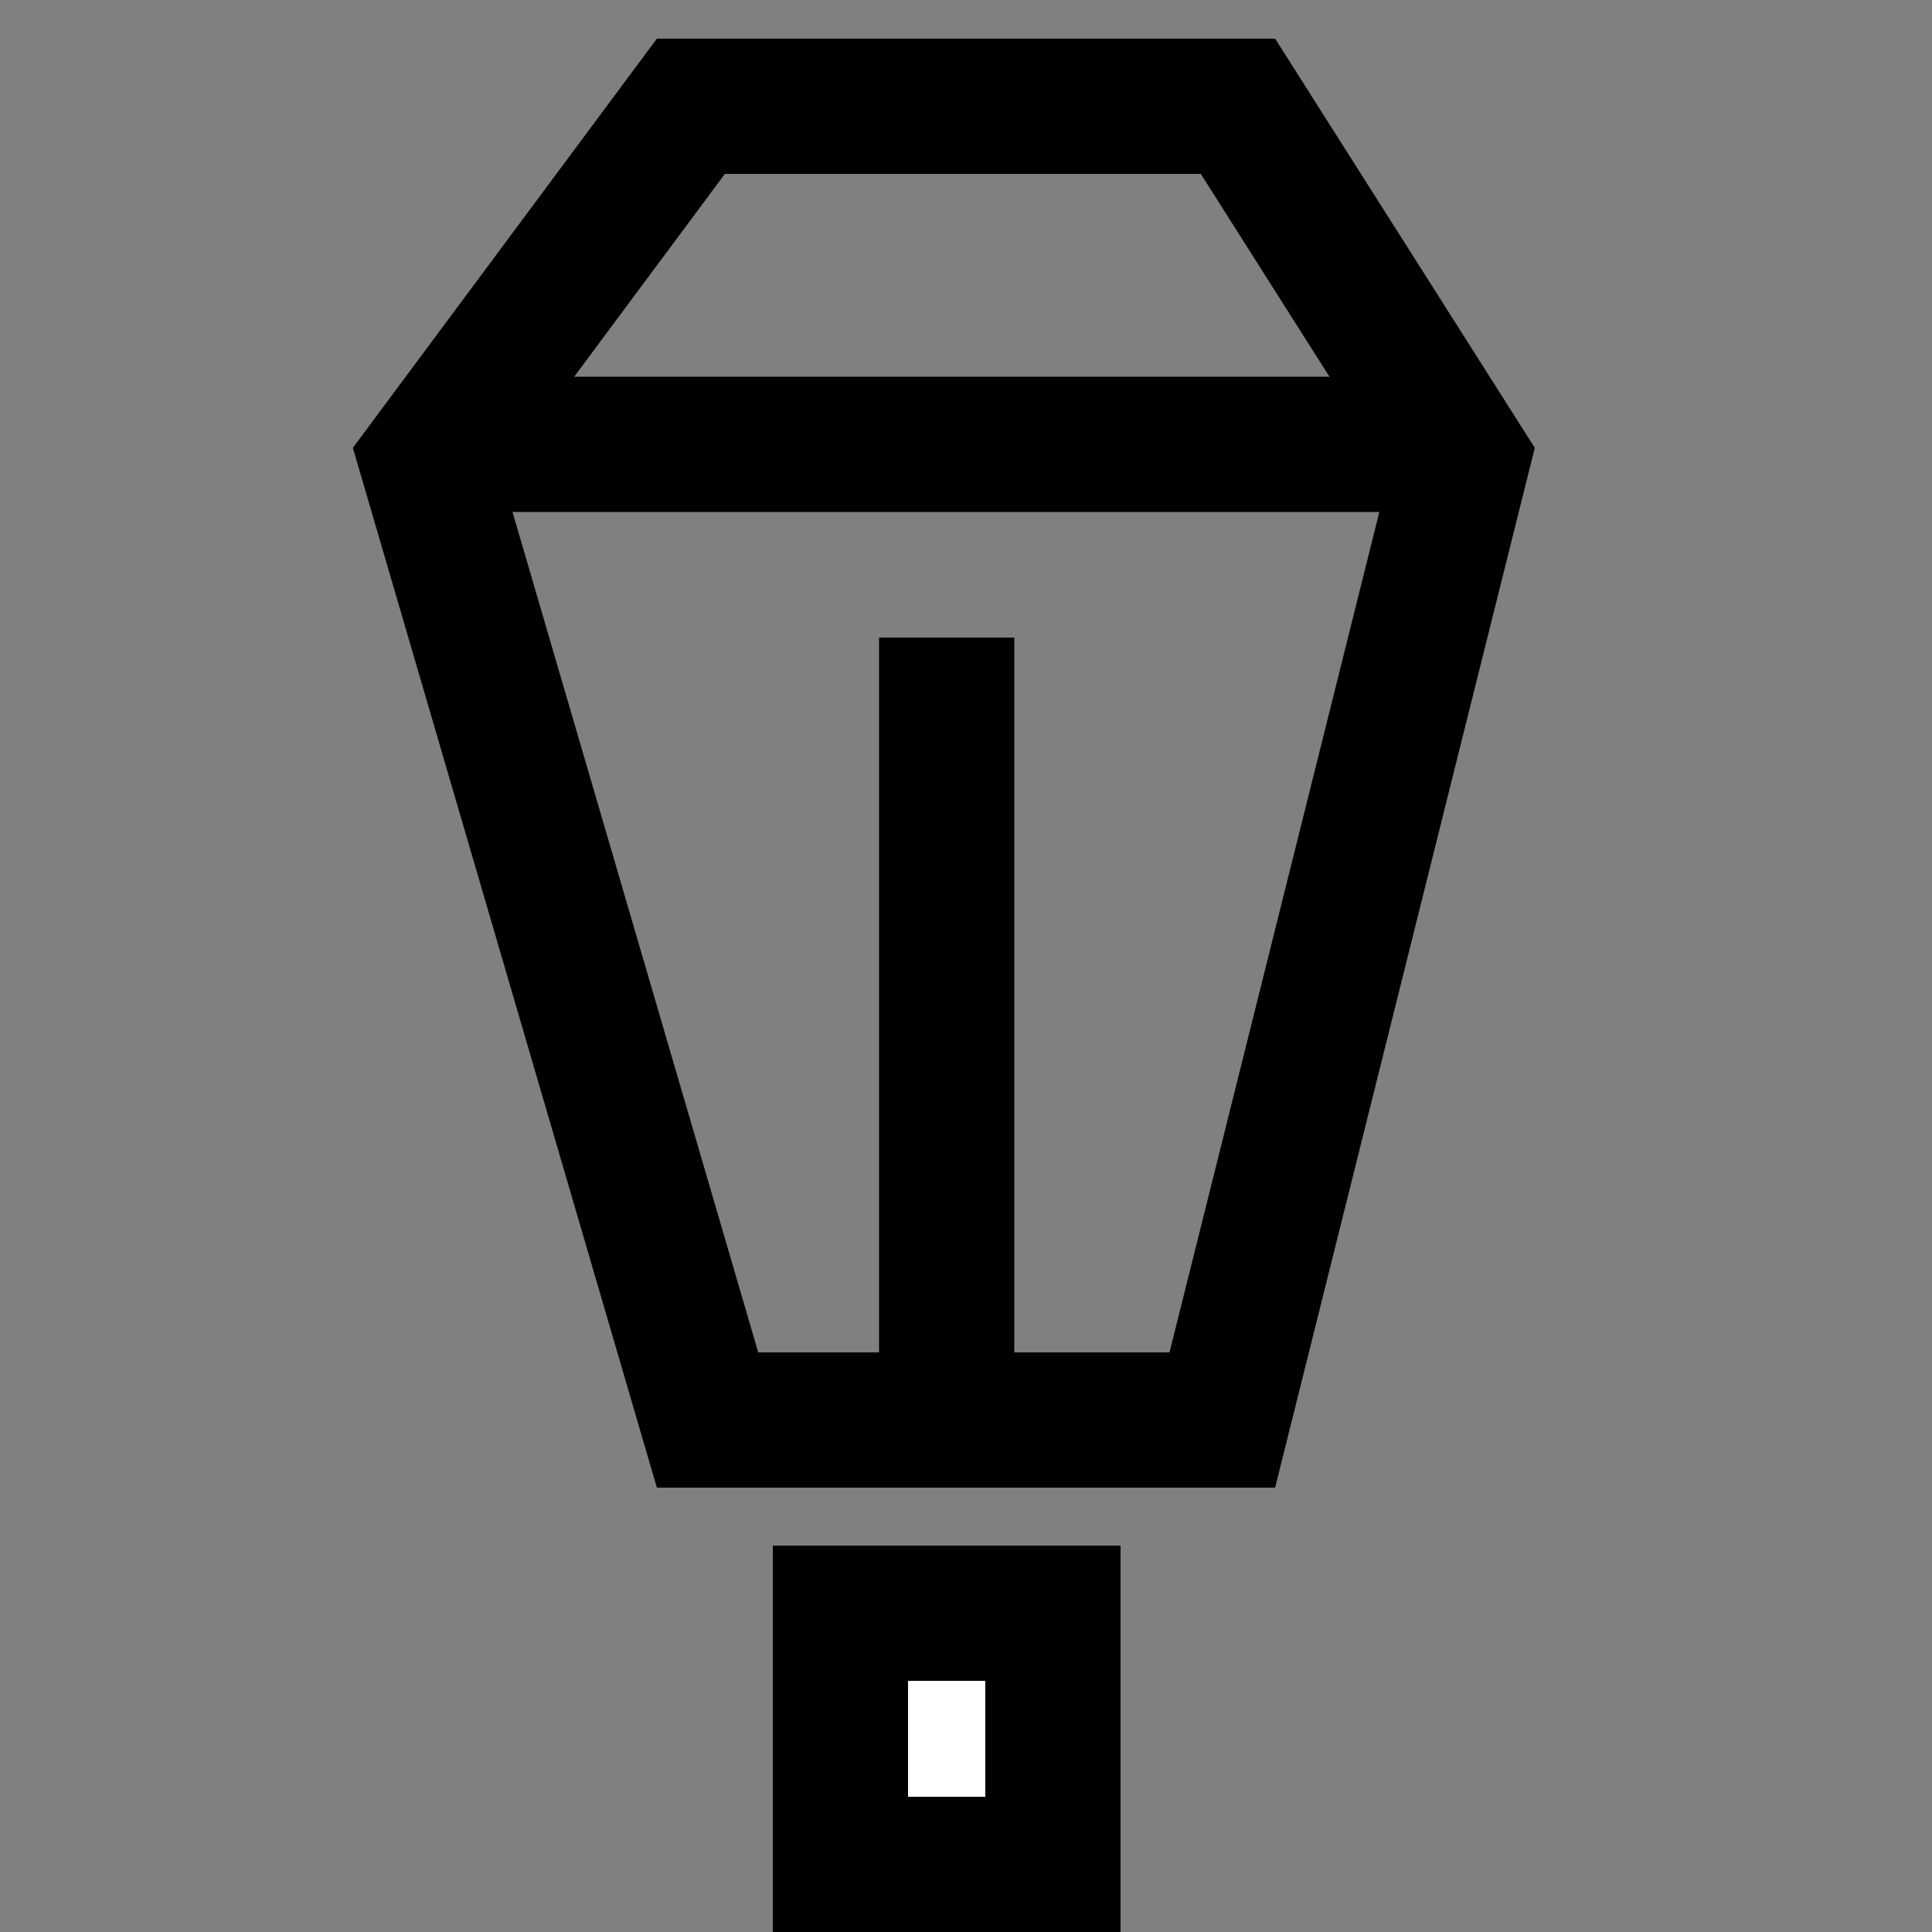
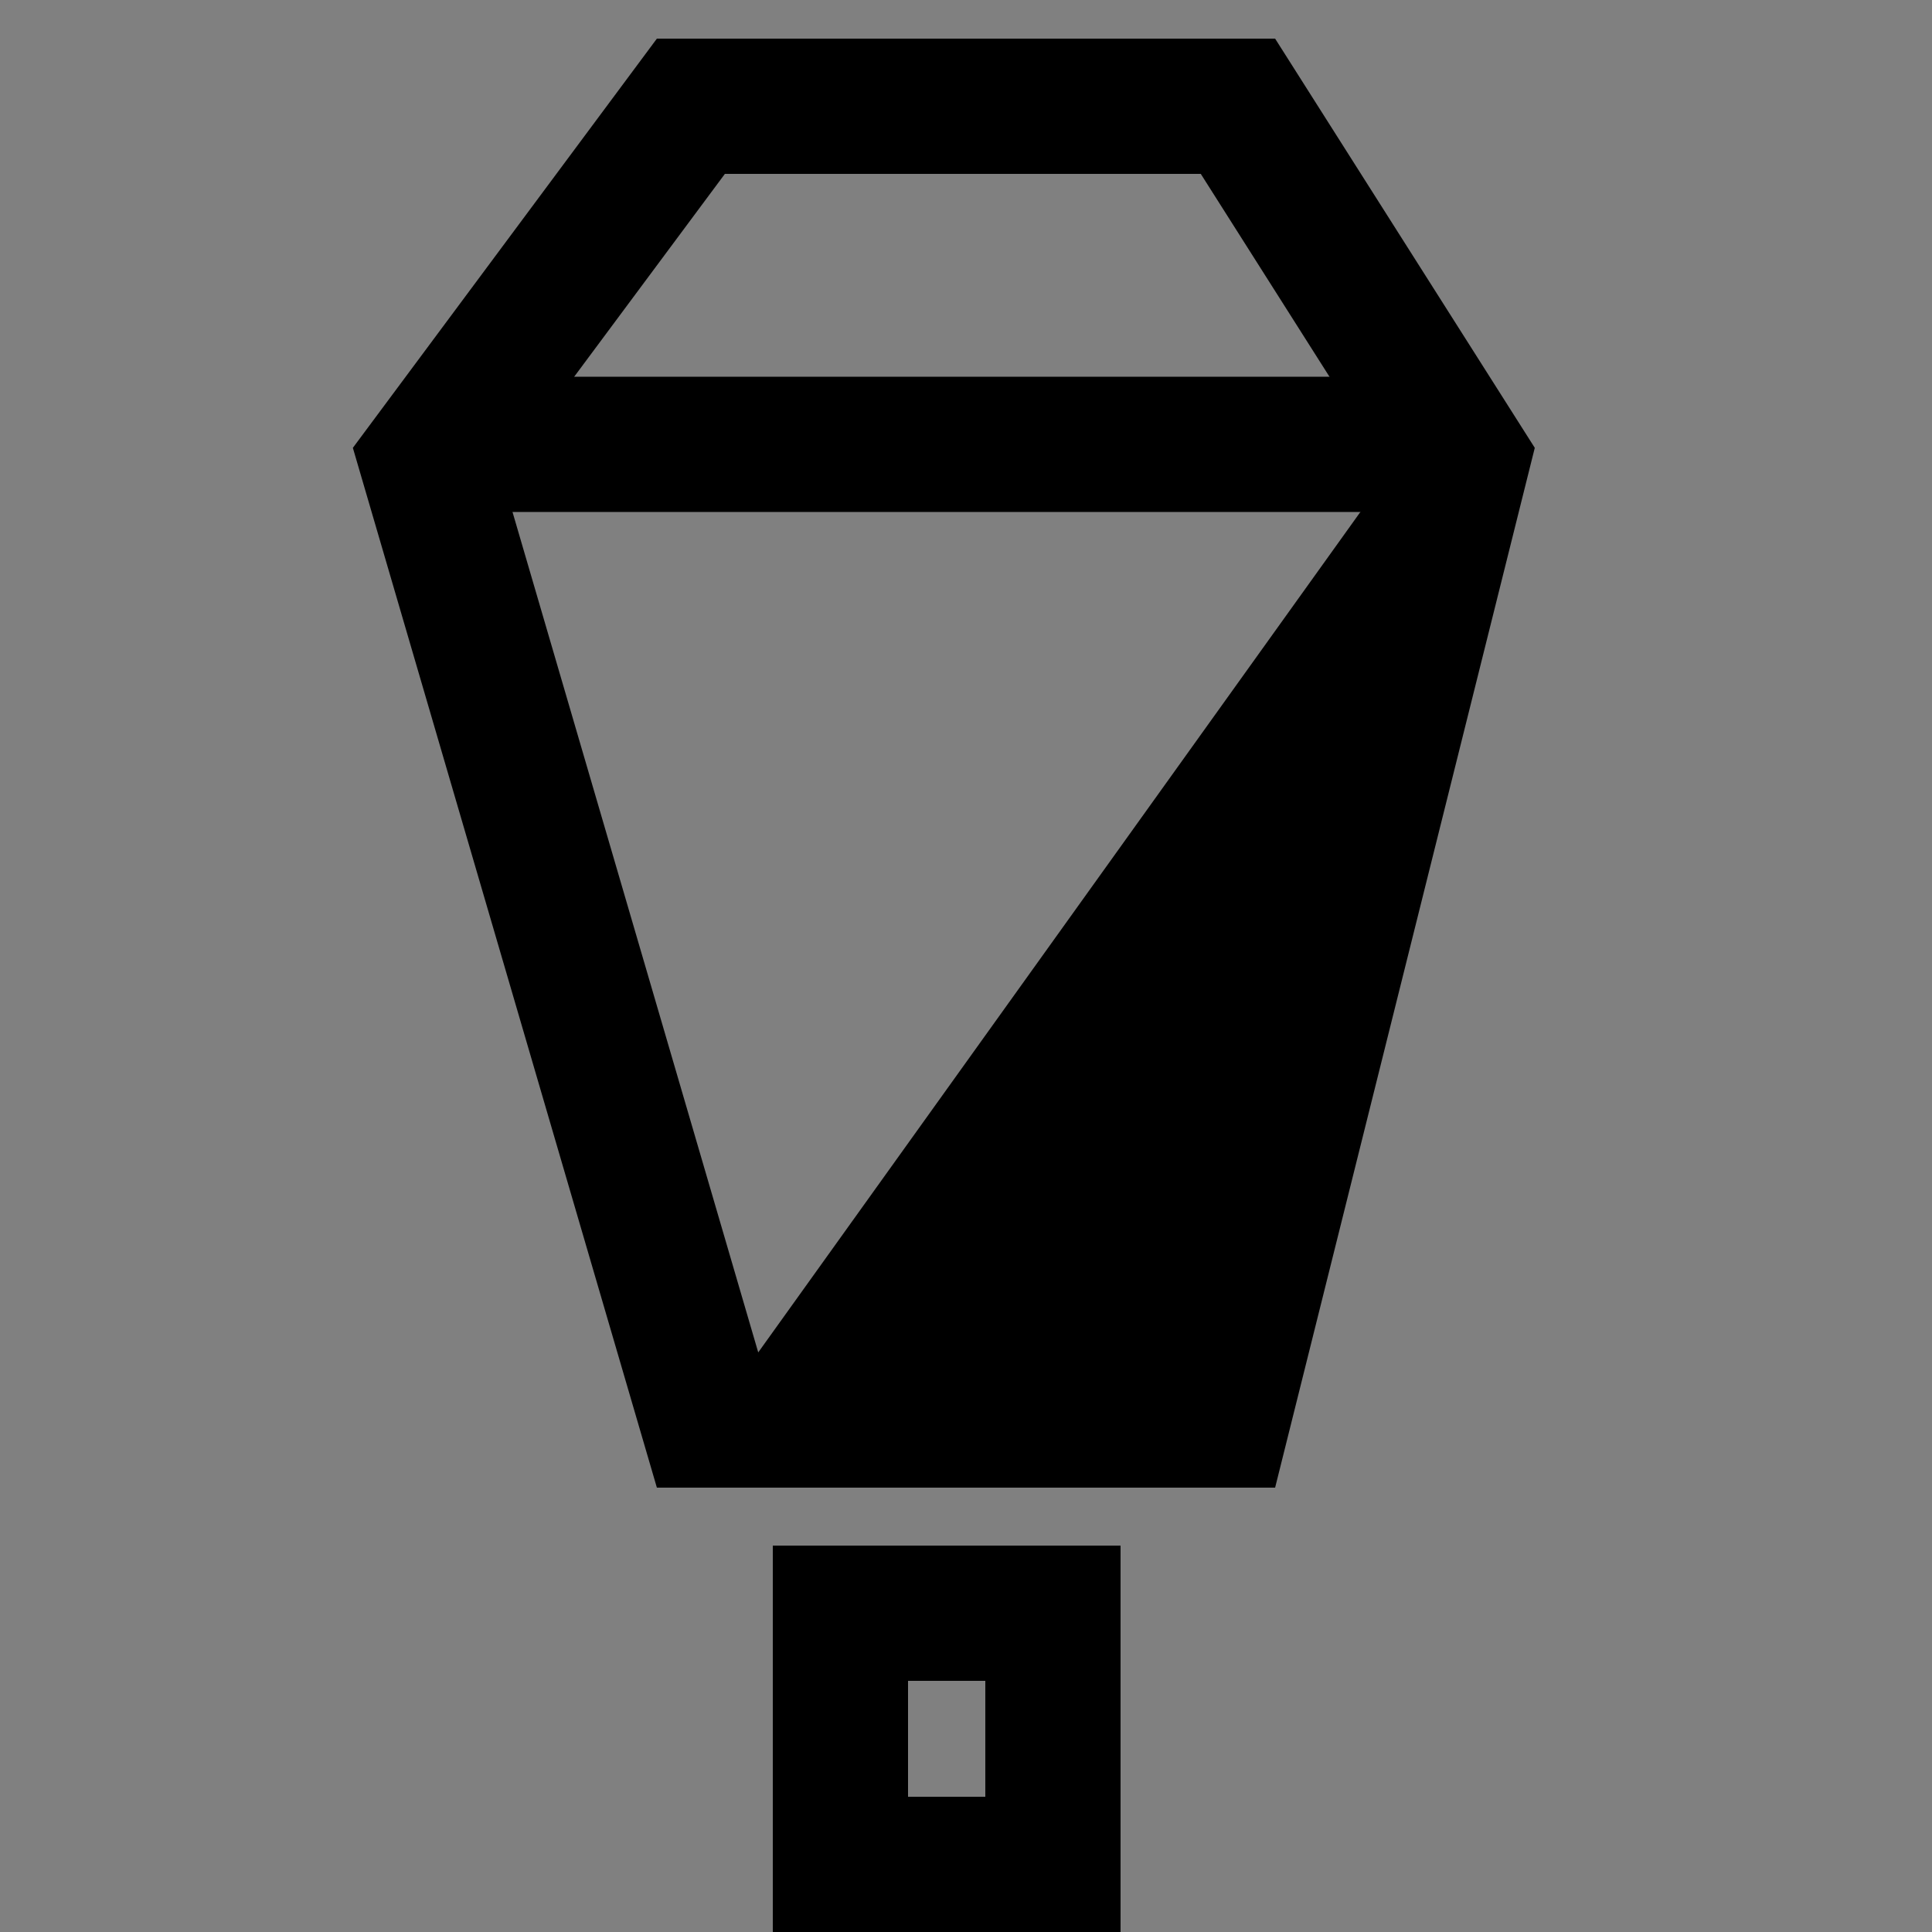
<svg xmlns="http://www.w3.org/2000/svg" width="50" height="50" viewBox="0 0 50 50">
  <rect x="0" y="0" width="50" height="50" fill="#808080" stroke="none" />
  <defs>
    <clipPath id="clip-path">
      <rect id="Rectangle_15880" data-name="Rectangle 15880" width="50" height="50" transform="translate(1368 2114)" fill="#fff" stroke="#707070" stroke-width="1" />
    </clipPath>
  </defs>
  <g id="Mask_Group_25269" data-name="Mask Group 25269" transform="translate(-1368 -2114)" clip-path="url(#clip-path)">
    <g id="Path_77260" data-name="Path 77260" transform="translate(1385 2115)" fill="none">
      <path d="M0,0H16l6.72,10.59L16,37.5H0L-7.868,10.59Z" stroke="none" />
-       <path d="M 1.76 3.5 L -4.02 11.28 L 2.623 34 L 13.267 34 L 18.96 11.198 L 14.076 3.5 L 1.76 3.5 M -4.76837158203125e-06 0 L 16 0 L 22.72 10.59 L 16 37.5 L -4.76837158203125e-06 37.5 L -7.868 10.59 L -4.76837158203125e-06 0 Z" stroke="none" fill="#000" />
+       <path d="M 1.76 3.5 L -4.02 11.28 L 2.623 34 L 18.96 11.198 L 14.076 3.5 L 1.76 3.5 M -4.76837158203125e-06 0 L 16 0 L 22.72 10.59 L 16 37.5 L -4.76837158203125e-06 37.5 L -7.868 10.59 L -4.76837158203125e-06 0 Z" stroke="none" fill="#000" />
    </g>
    <line id="Line_1788" data-name="Line 1788" x2="28" transform="translate(1378.5 2125.5)" fill="none" stroke="#000" stroke-width="3.5" />
-     <line id="Line_1789" data-name="Line 1789" y2="19.25" transform="translate(1392.5 2130.5)" fill="none" stroke="#000" stroke-width="3.5" />
    <g id="Rectangle_15891" data-name="Rectangle 15891" transform="translate(1388 2154)" fill="#fff" stroke="#000" stroke-width="3.5">
-       <rect width="9" height="10" stroke="none" />
      <rect x="1.75" y="1.75" width="5.5" height="6.5" fill="none" />
    </g>
  </g>
</svg>